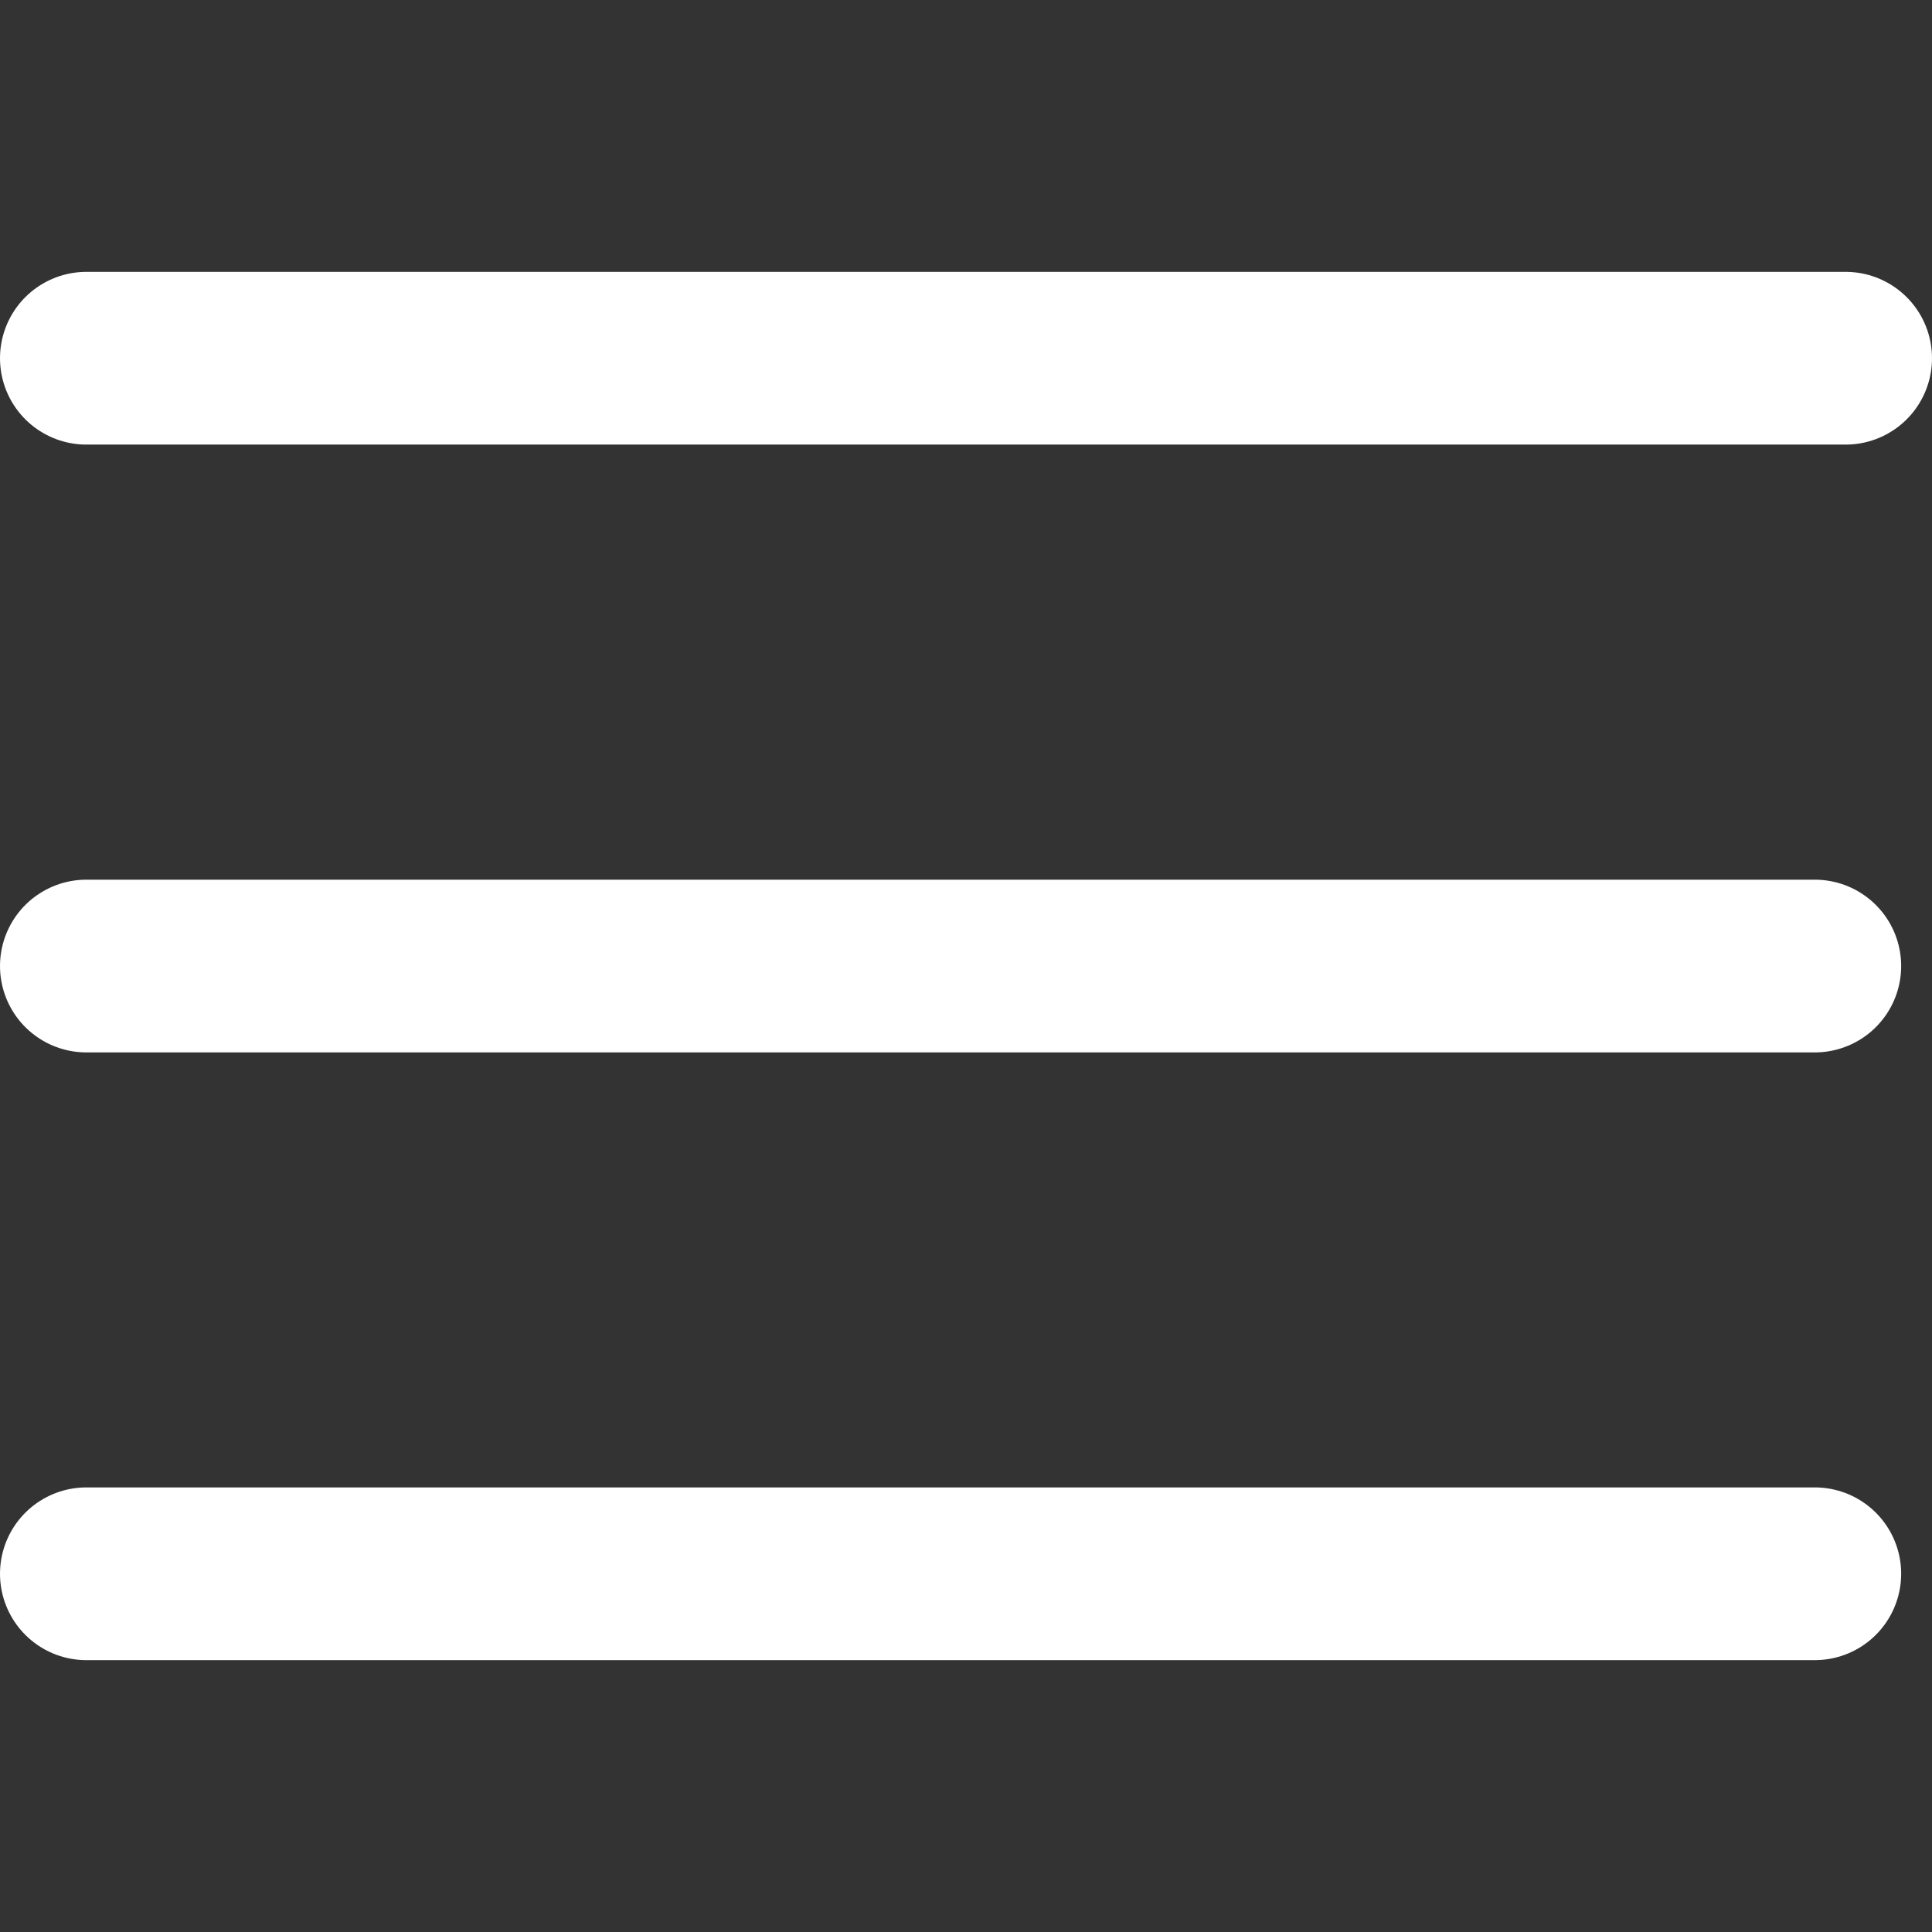
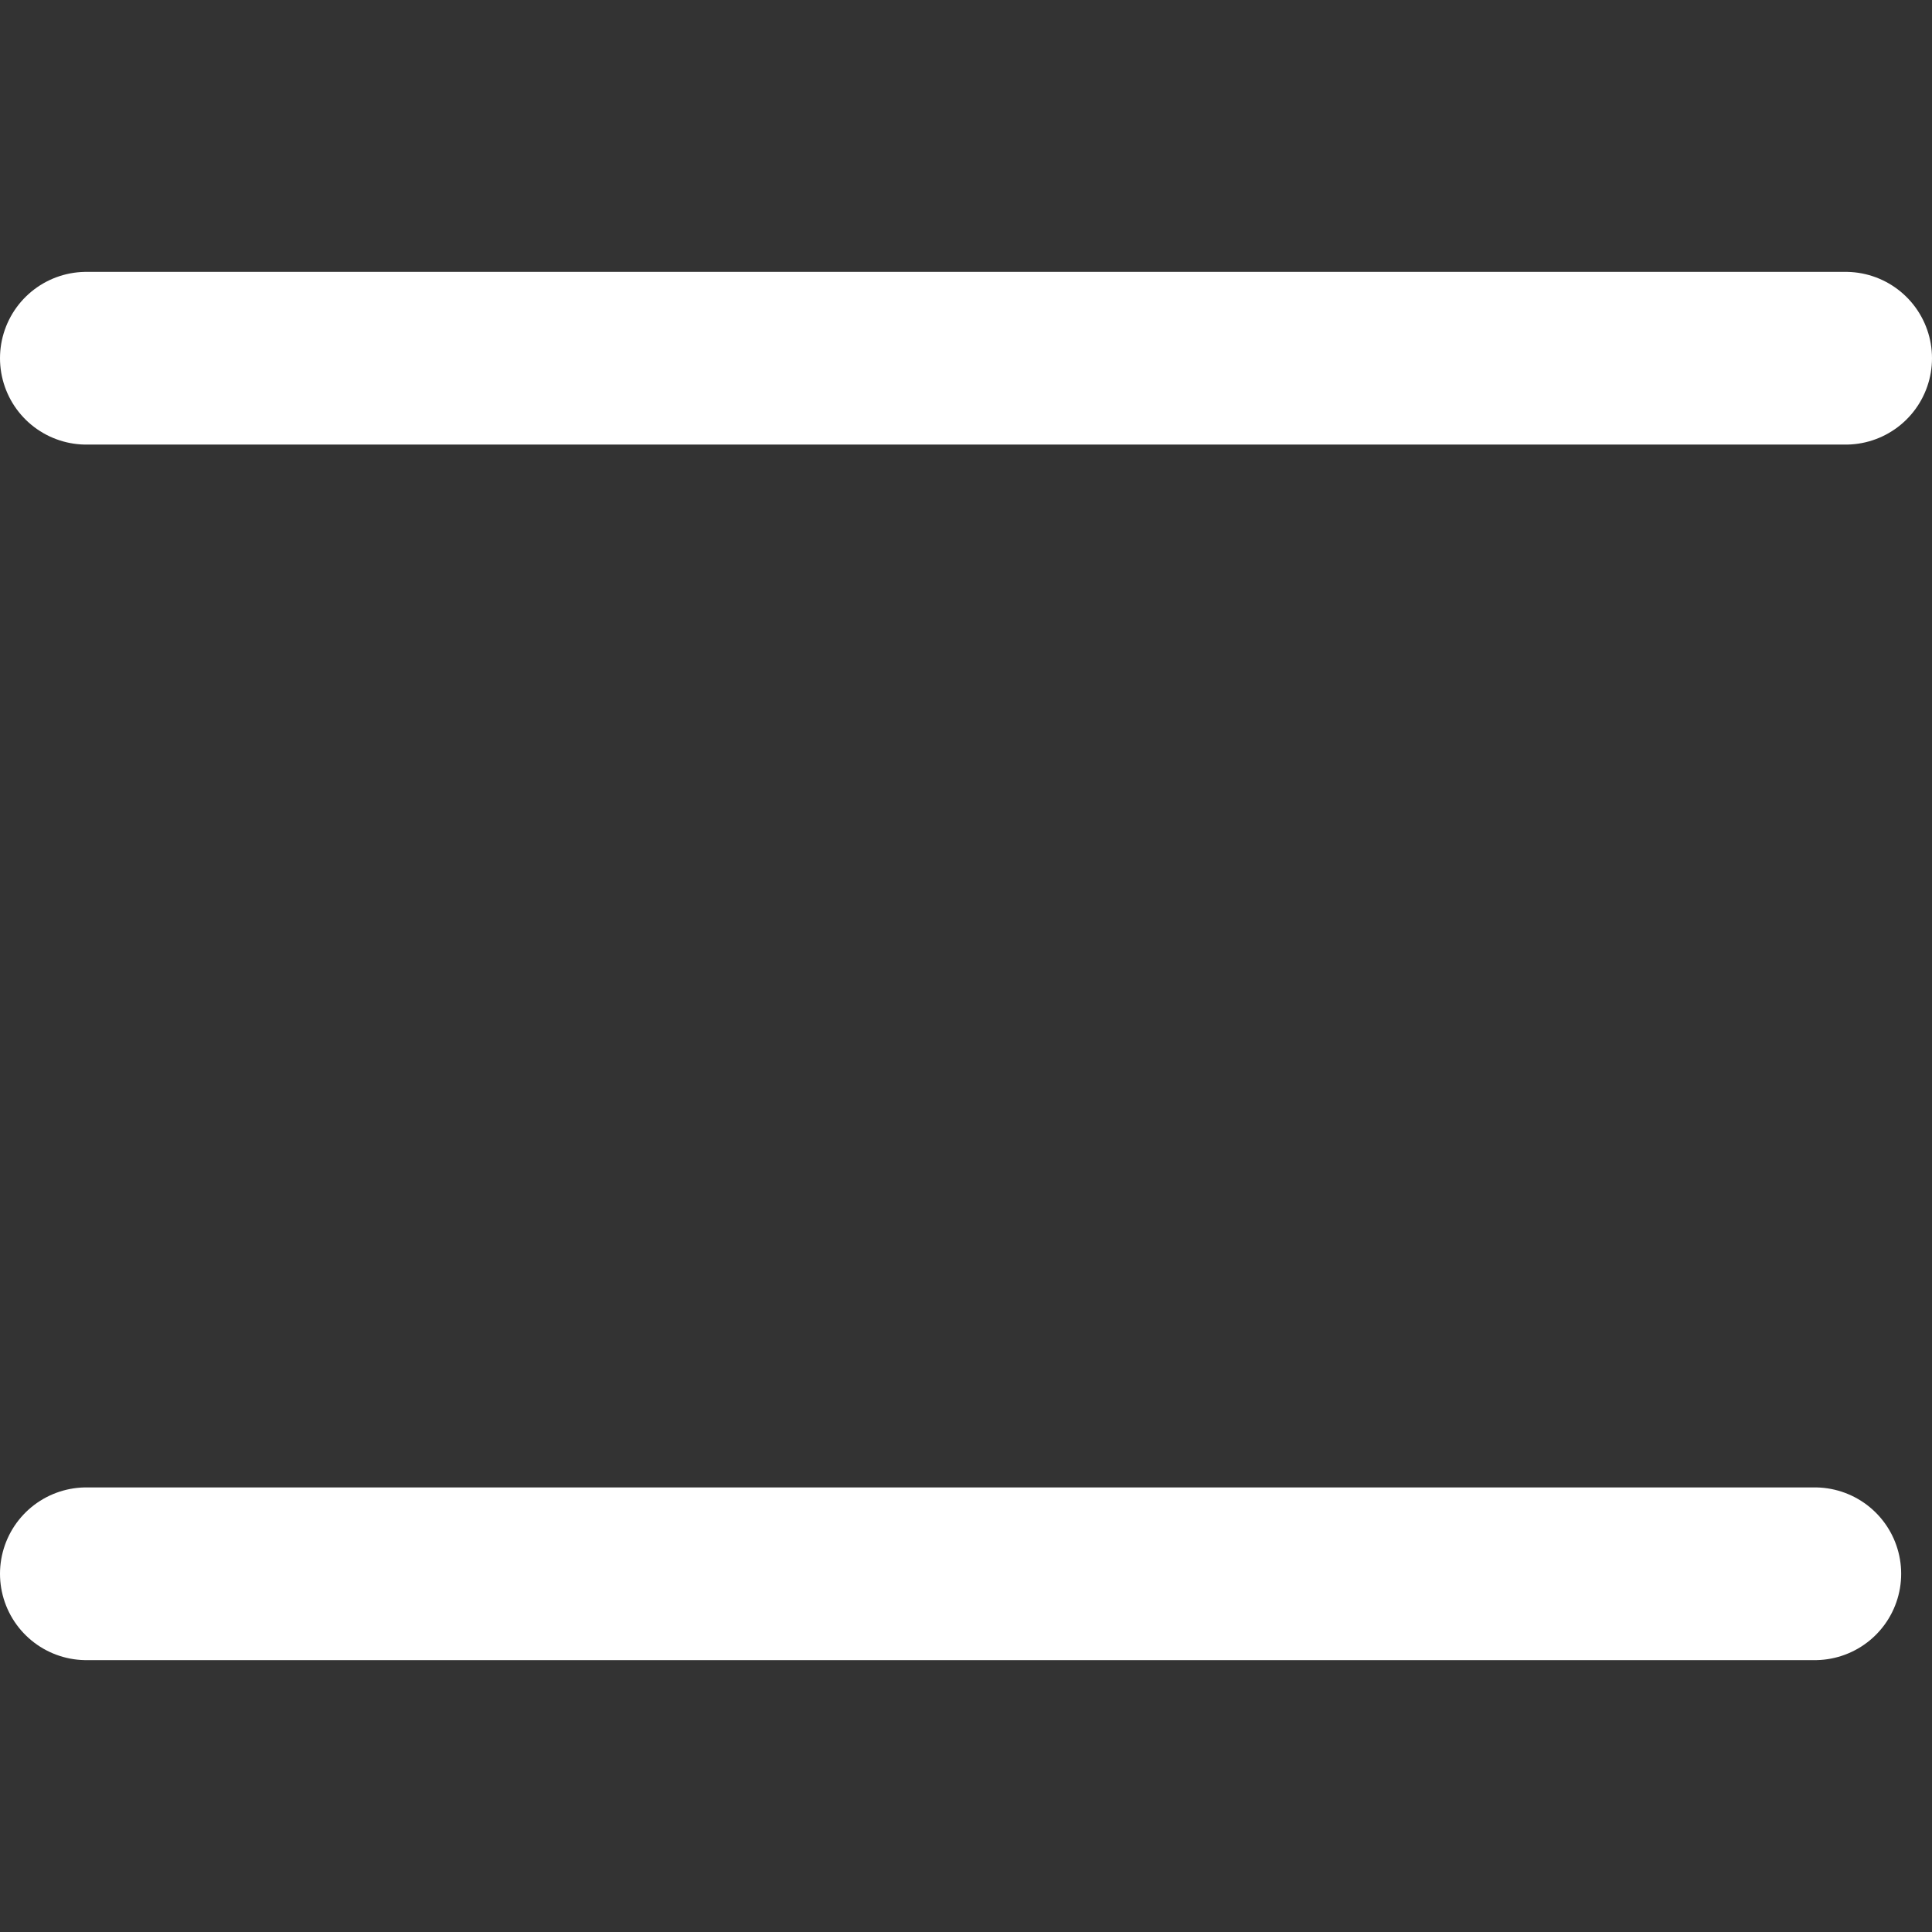
<svg xmlns="http://www.w3.org/2000/svg" id="SvgjsSvg1001" width="288" height="288" version="1.1">
  <rect width="100%" height="100%" fill="#333333" stroke="none" />
  <defs id="SvgjsDefs1002" />
  <g id="SvgjsG1008">
    <svg viewBox="0 0 22.371 16.075" width="288" height="288">
      <g data-name="Group 4" transform="translate(-2.5 -93.5)" fill="#ffffff" class="color000 svgShape">
        <line x2="20.371" fill="none" stroke="#ffffff" stroke-linecap="round" stroke-width="2" data-name="Line 1" transform="translate(3.5 94.5)" class="colorStroke101010 svgStroke" />
-         <line x2="20.014" fill="none" stroke="#ffffff" stroke-linecap="round" stroke-width="2" data-name="Line 1" transform="translate(3.5 101.538)" class="colorStroke101010 svgStroke" />
        <line x2="20.014" fill="none" stroke="#ffffff" stroke-linecap="round" stroke-width="2" data-name="Line 1" transform="translate(3.5 108.575)" class="colorStroke101010 svgStroke" />
      </g>
    </svg>
  </g>
</svg>